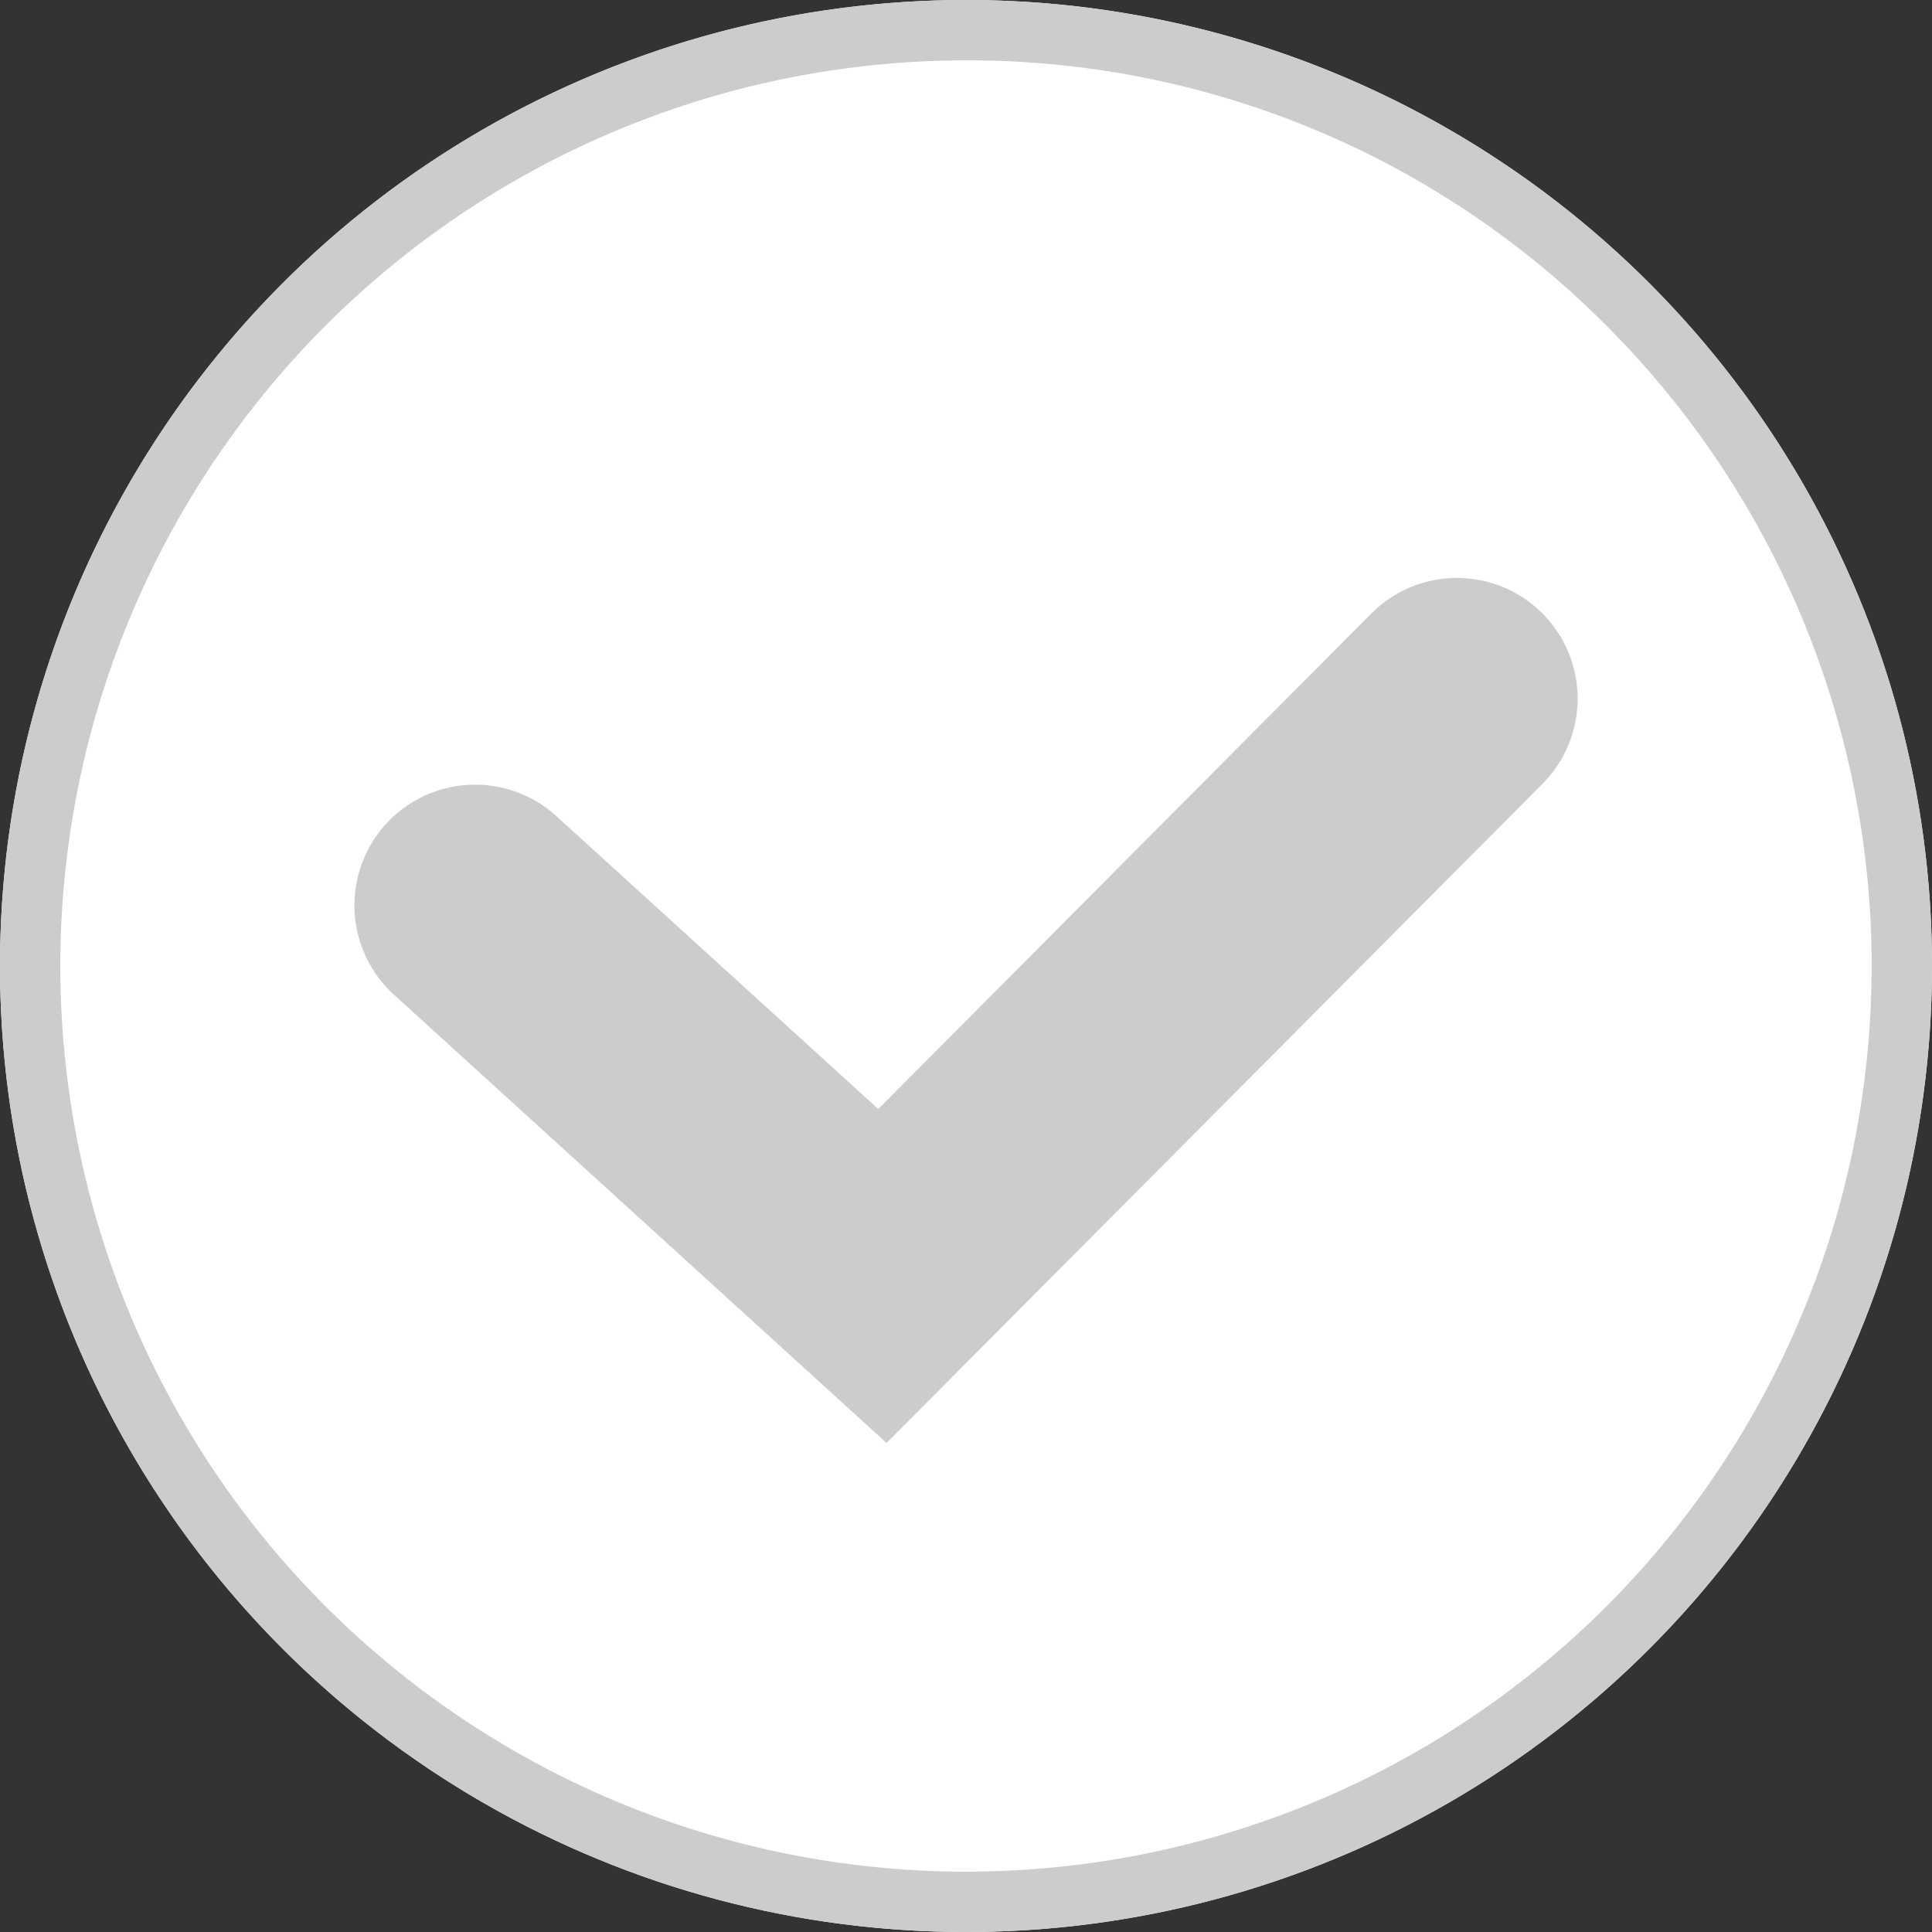
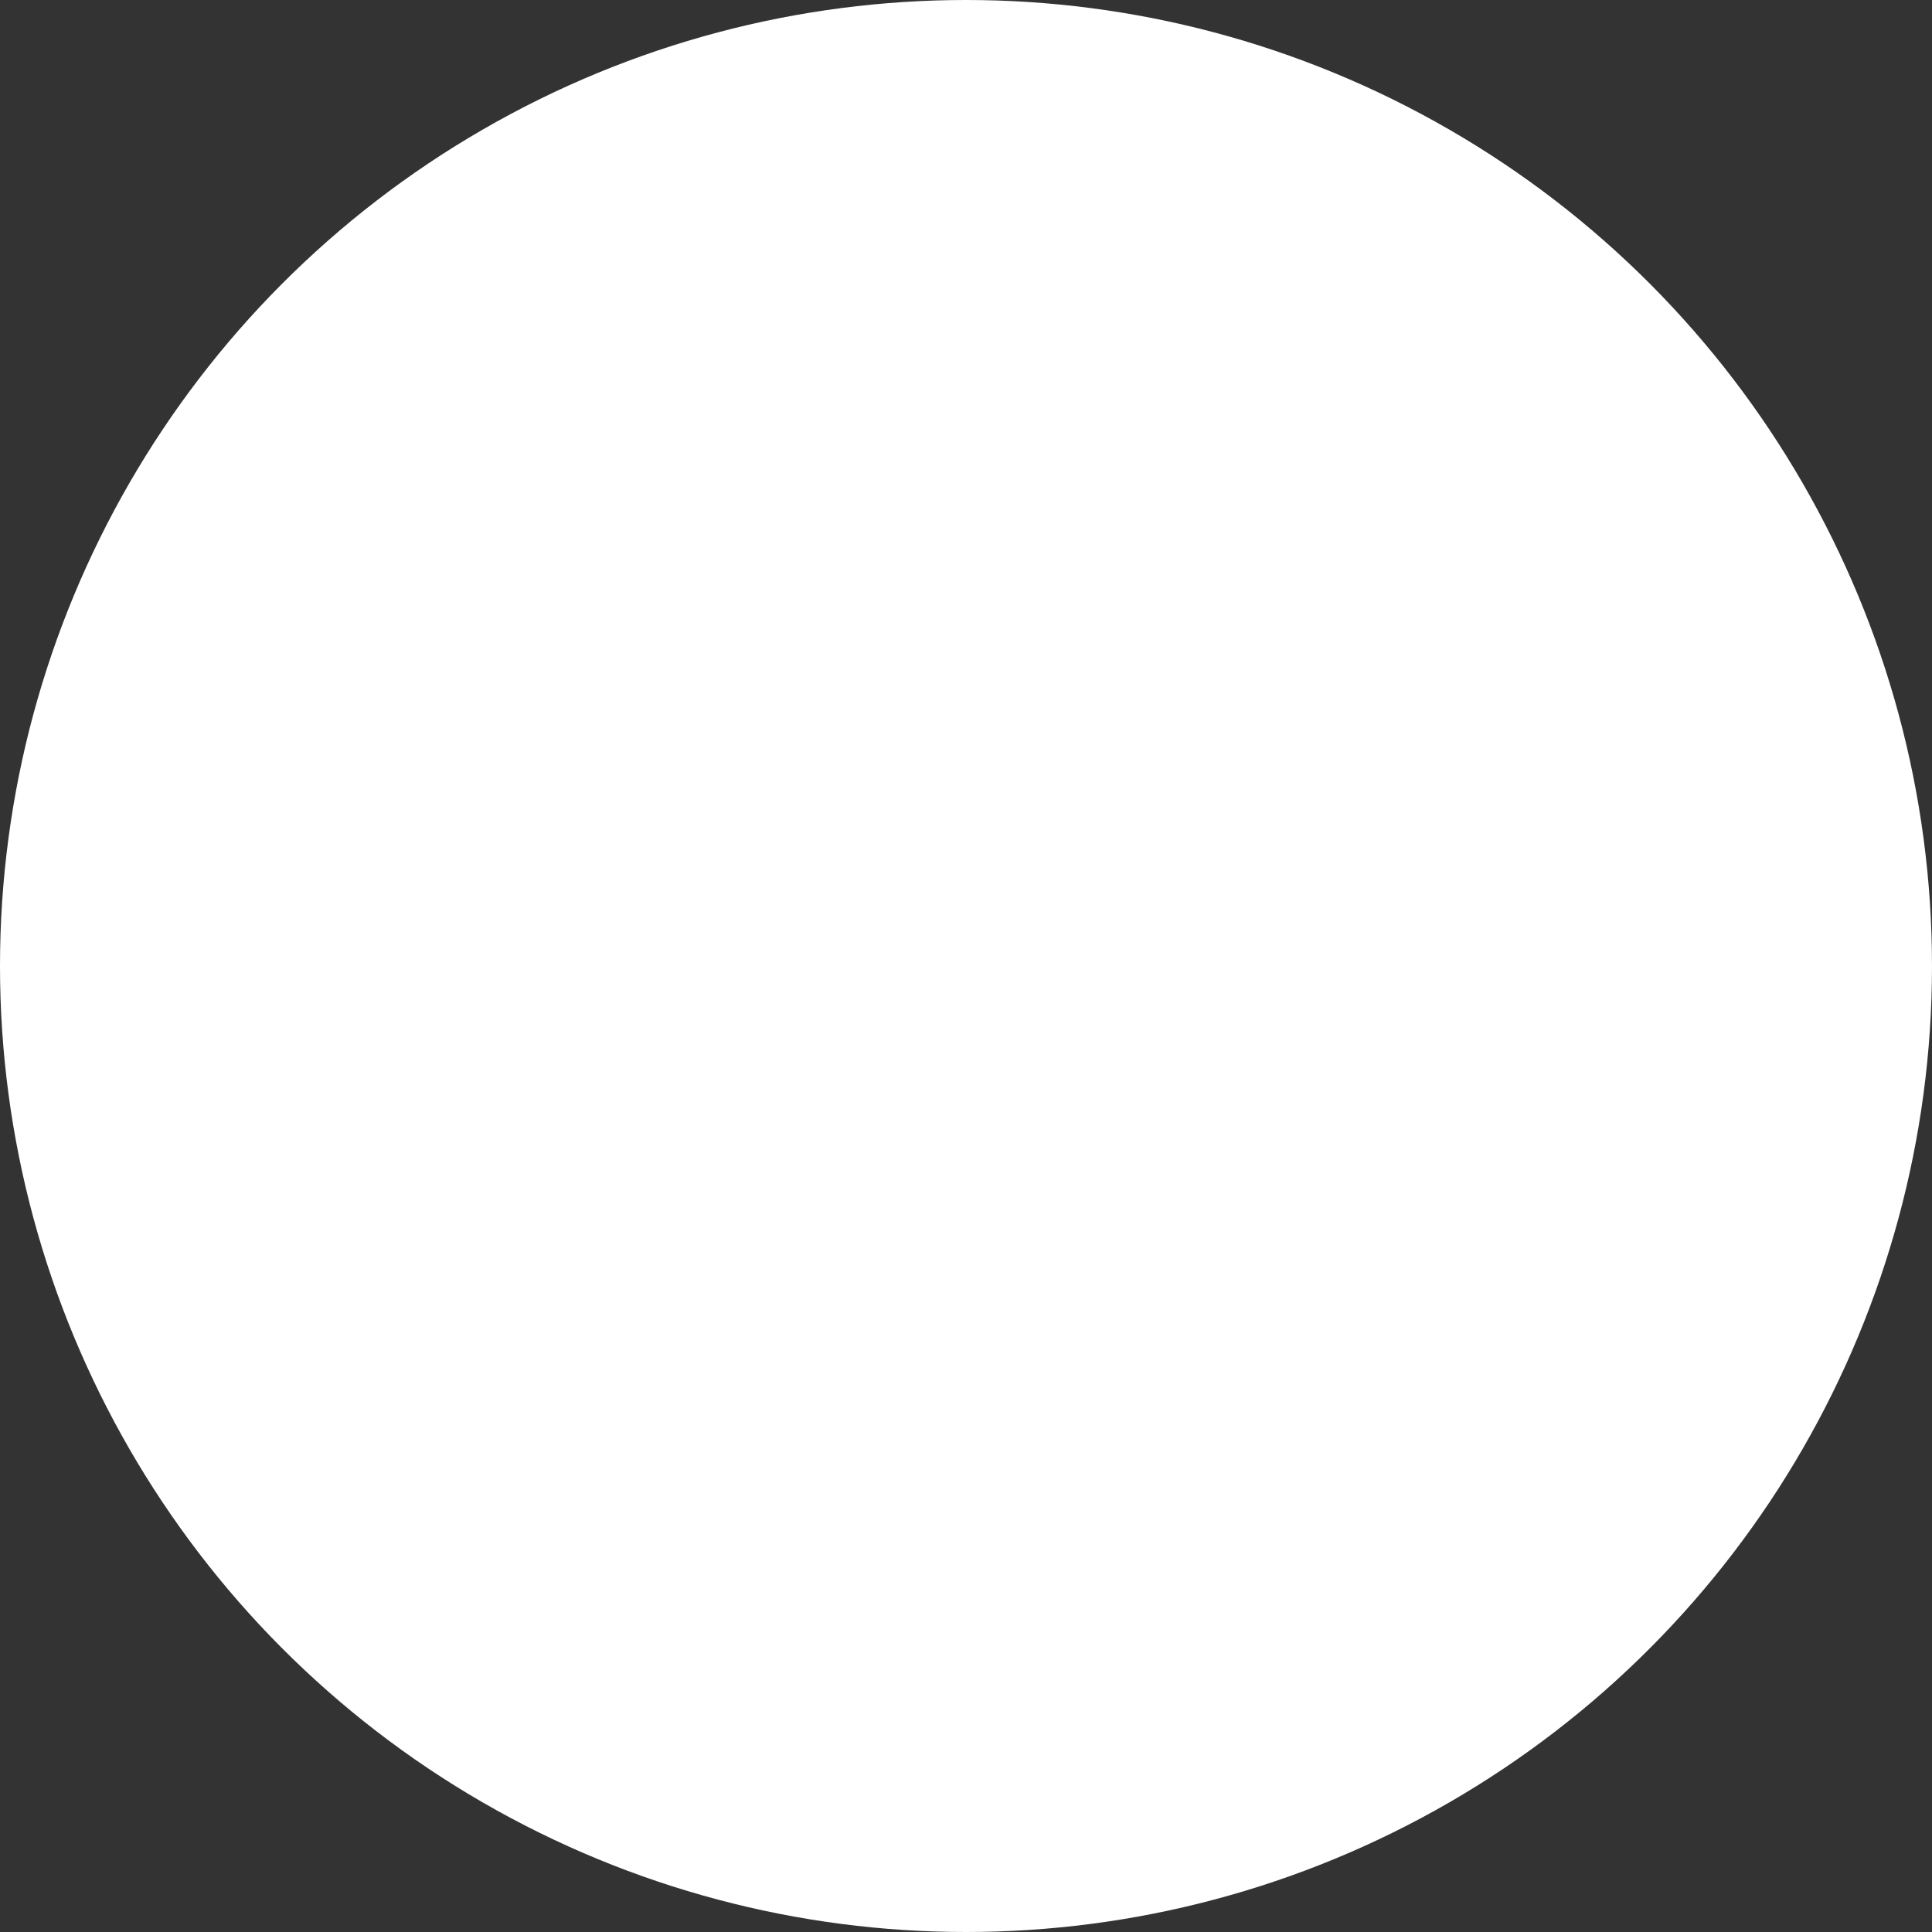
<svg xmlns="http://www.w3.org/2000/svg" width="32" height="32" viewBox="0 0 32 32">
  <rect x="0" y="0" width="32" height="32" fill="#333333" stroke="none" />
  <g transform="translate(-526 -1926)">
    <circle cx="16" cy="16" r="16" transform="translate(526 1926)" fill="#fff" />
-     <path d="M16,1A15,15,0,0,0,5.393,26.607,15,15,0,1,0,26.607,5.393,14.9,14.9,0,0,0,16,1m0-1A16,16,0,1,1,0,16,16,16,0,0,1,16,0Z" transform="translate(526 1926)" fill="#ccc" />
-     <path d="M-21148.445-19895.1l-8.16-7.426a2,2,0,0,1-.133-2.824,2,2,0,0,1,2.824-.133l5.332,4.852,8.166-8.207a2,2,0,0,1,2.828-.008,2,2,0,0,1,.008,2.828Z" transform="translate(21689.129 21845)" fill="#CCCCCC" />
  </g>
</svg>